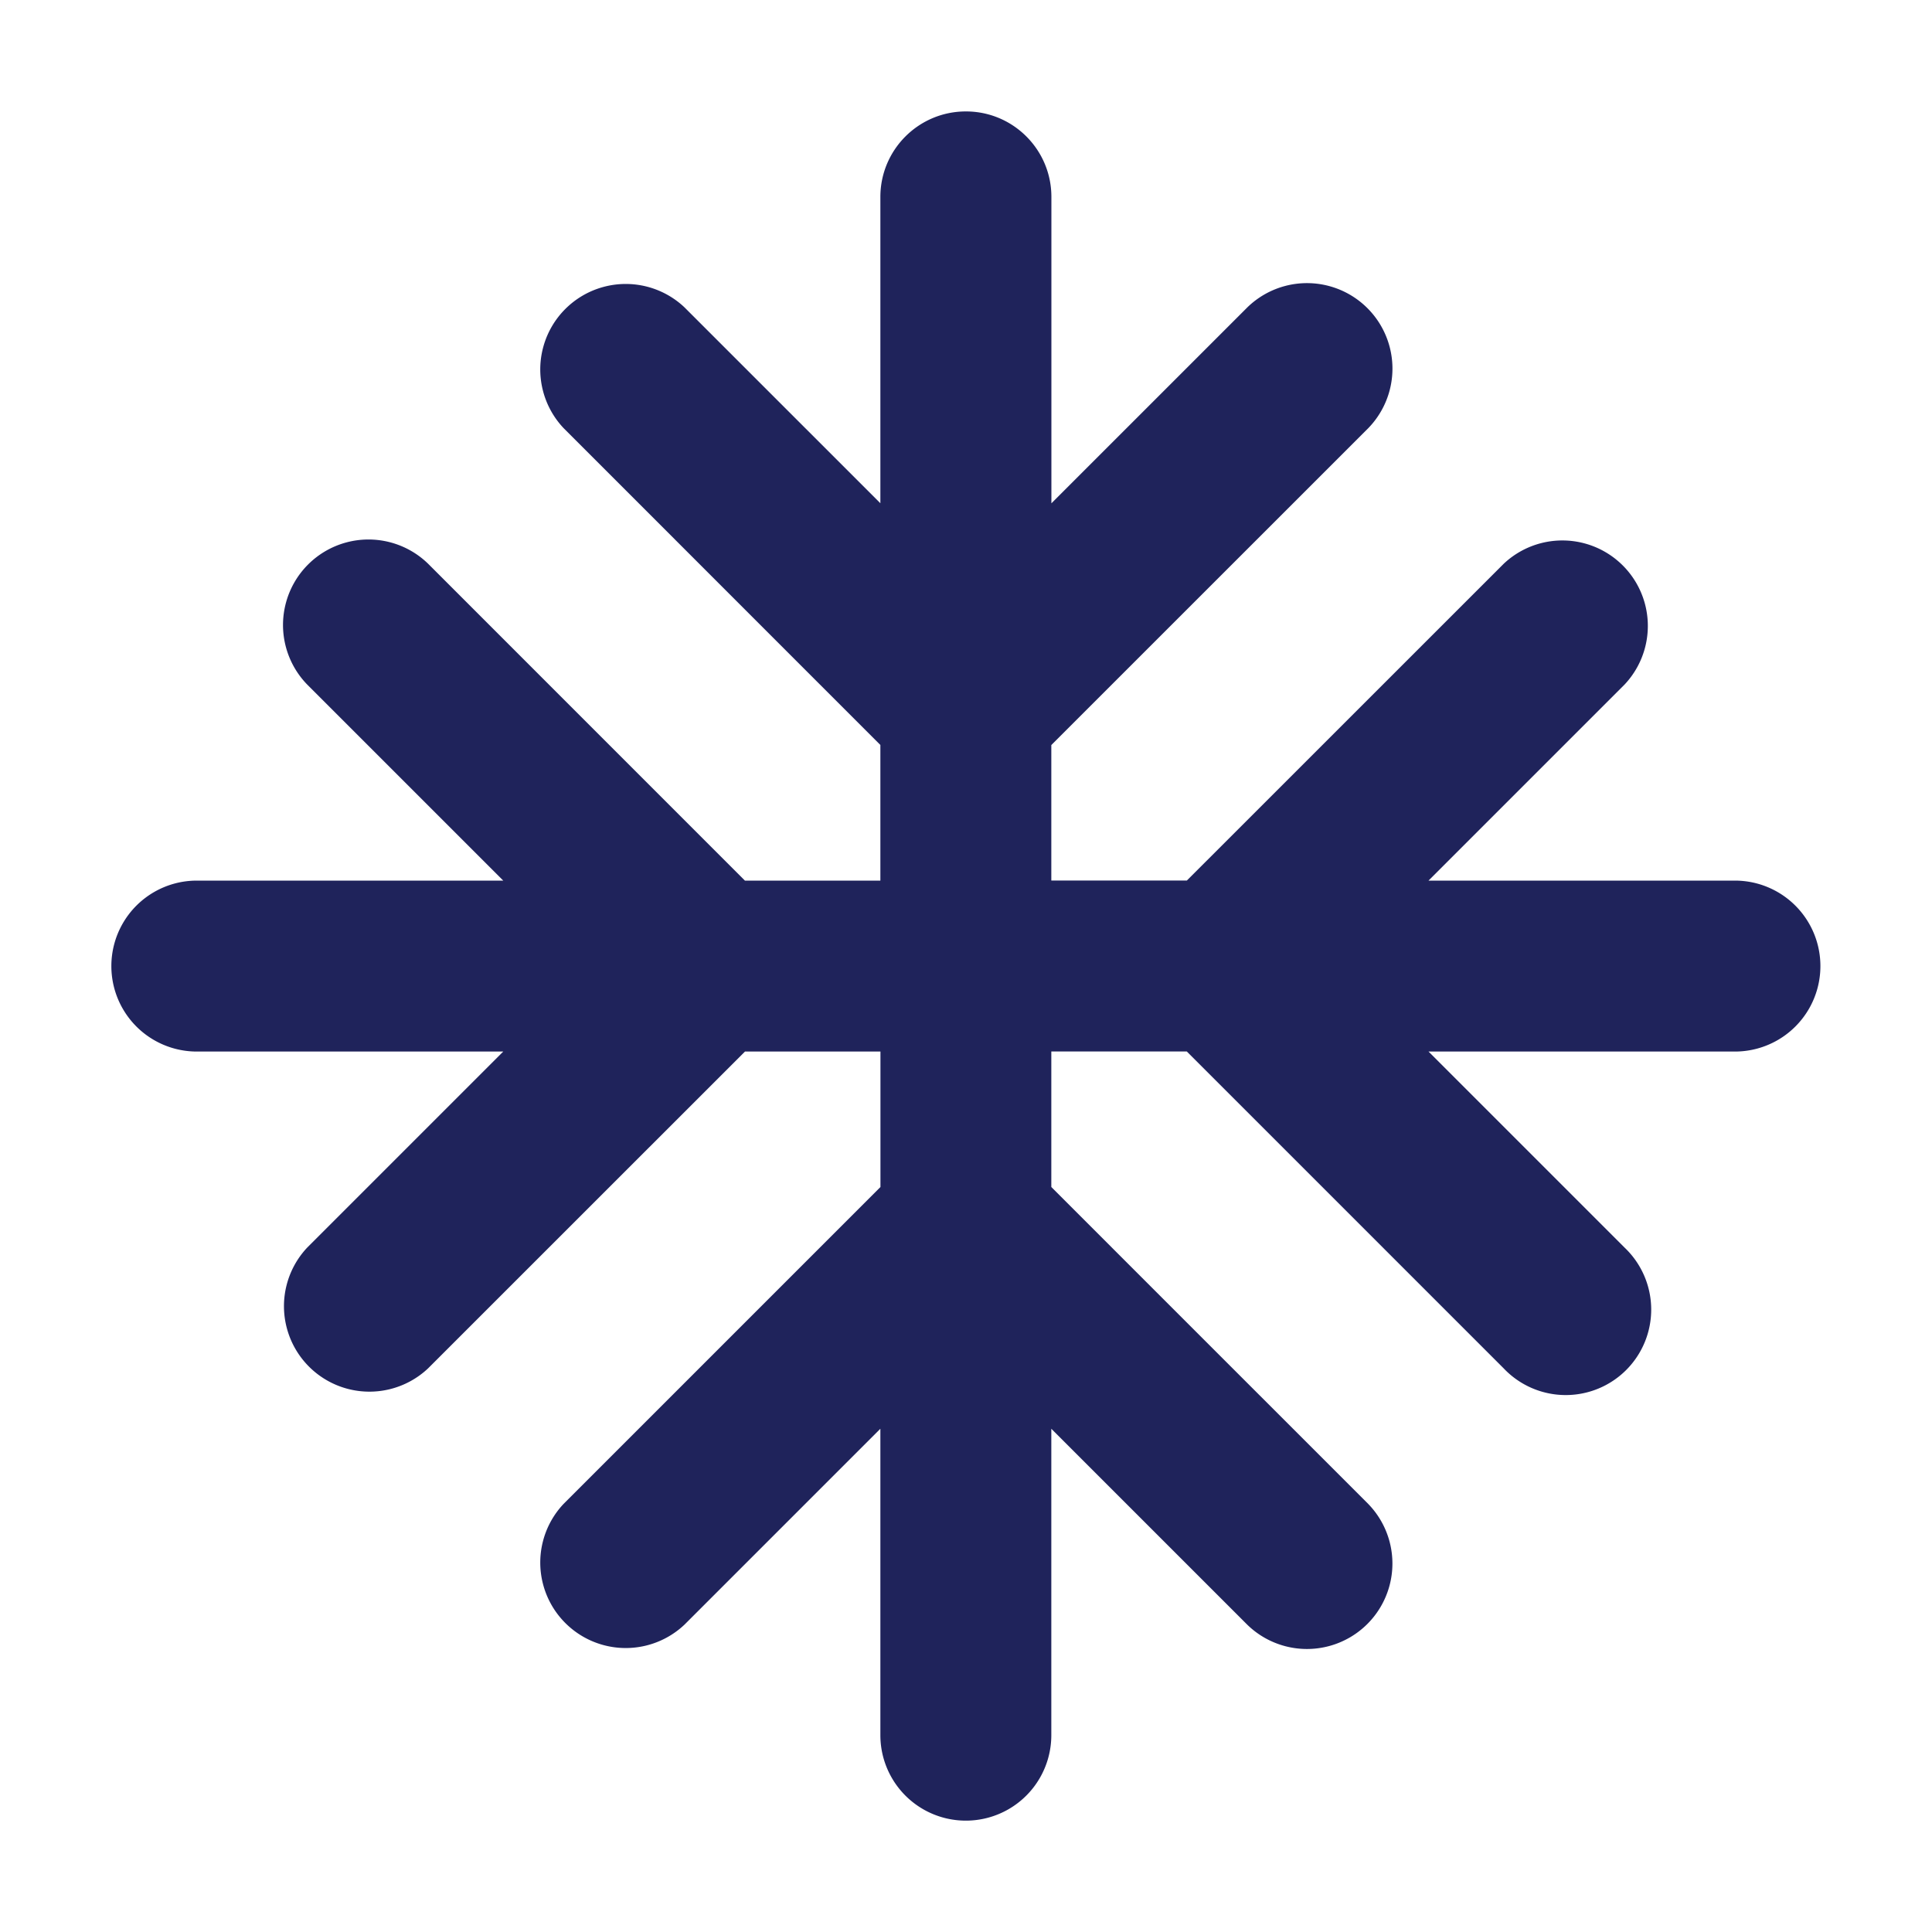
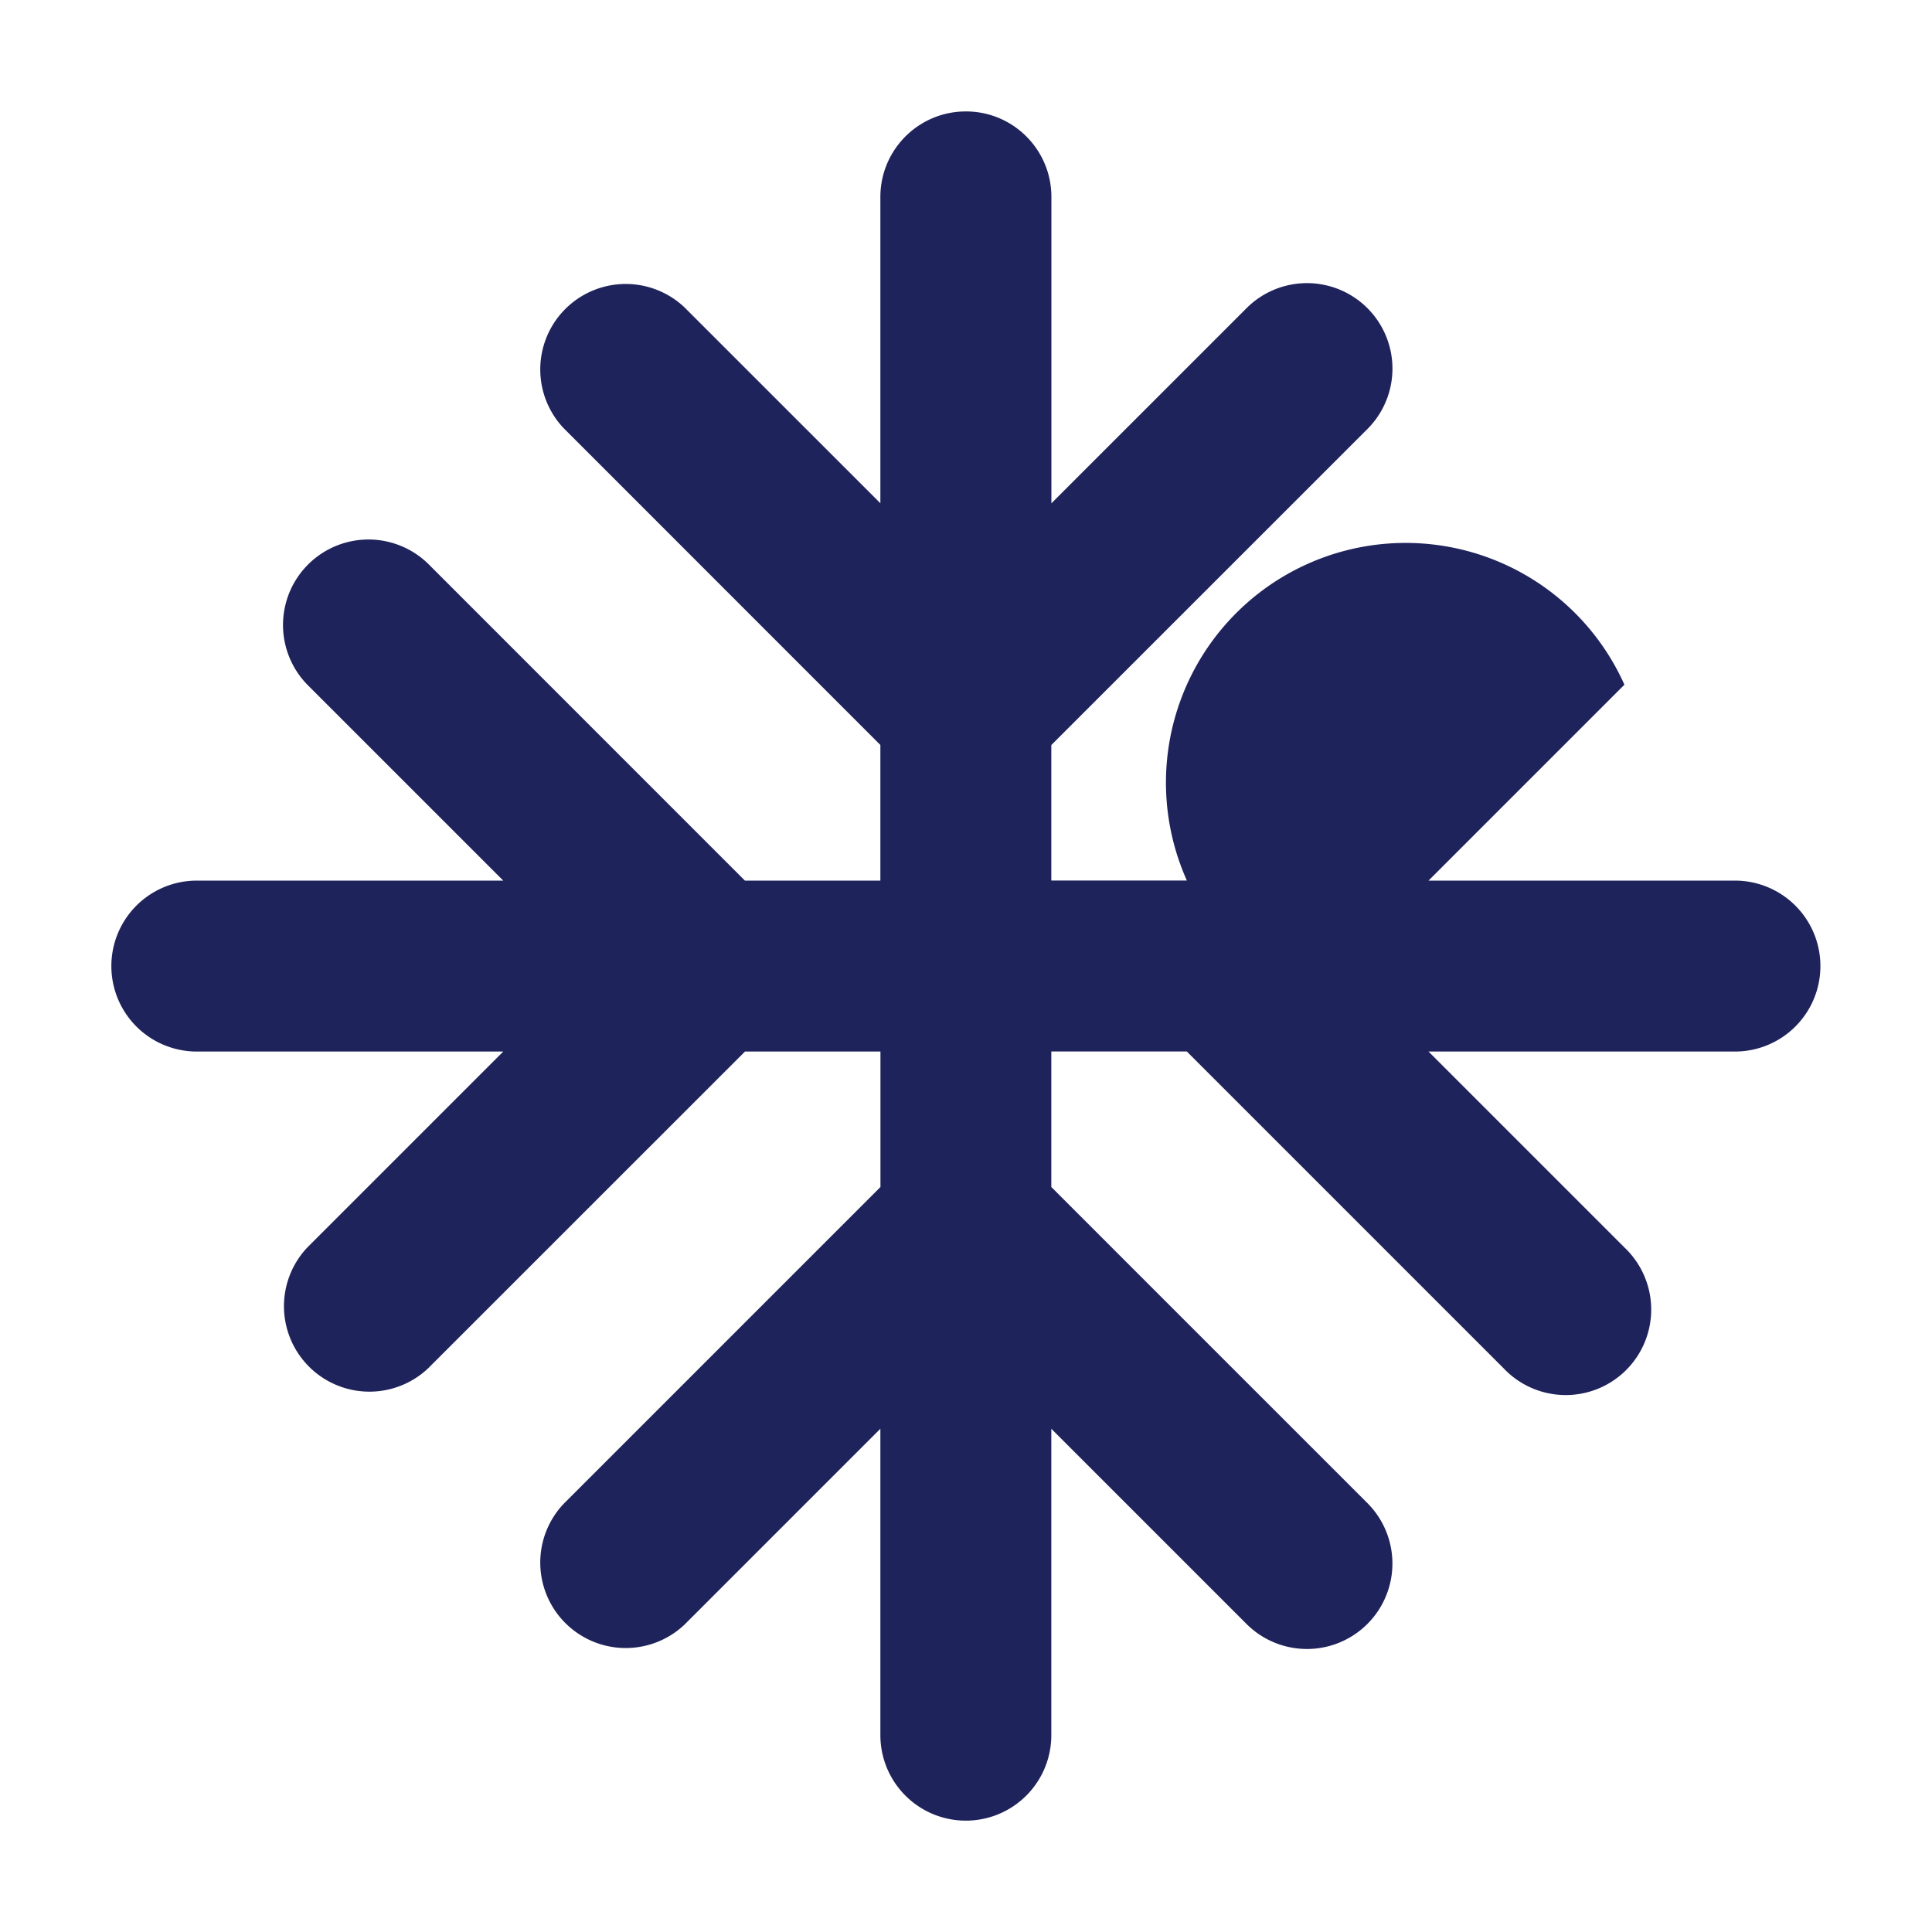
<svg xmlns="http://www.w3.org/2000/svg" width="25" height="25" viewBox="0 0 25 25" fill="none">
-   <path fill-rule="evenodd" clip-rule="evenodd" d="M12.5 1.442c.61 0 1.105.495 1.105 1.106v3.965l2.535-2.535a1.106 1.106 0 0 1 1.564 1.564l-4.1 4.099v1.753h1.754l4.1-4.099A1.106 1.106 0 0 1 21.02 8.86l-2.535 2.535h3.965a1.106 1.106 0 0 1 0 2.212h-3.965l2.535 2.535a1.106 1.106 0 1 1-1.563 1.564l-4.1-4.1h-1.753v1.754l4.1 4.1a1.106 1.106 0 0 1-1.565 1.563l-2.535-2.535v3.965a1.106 1.106 0 0 1-2.212 0v-3.965l-2.535 2.535a1.106 1.106 0 0 1-1.564-1.563l4.1-4.1v-1.753H9.64l-4.1 4.099a1.106 1.106 0 0 1-1.563-1.564l2.535-2.535H2.547a1.106 1.106 0 1 1 0-2.212h3.965L3.977 8.86A1.106 1.106 0 0 1 5.54 7.295l4.099 4.1h1.753V9.64l-4.099-4.1a1.106 1.106 0 0 1 1.564-1.563l2.535 2.535V2.548c0-.61.495-1.106 1.106-1.106z" fill="#1F235B" />
+   <path fill-rule="evenodd" clip-rule="evenodd" d="M12.5 1.442c.61 0 1.105.495 1.105 1.106v3.965l2.535-2.535a1.106 1.106 0 0 1 1.564 1.564l-4.1 4.099v1.753h1.754A1.106 1.106 0 0 1 21.02 8.86l-2.535 2.535h3.965a1.106 1.106 0 0 1 0 2.212h-3.965l2.535 2.535a1.106 1.106 0 1 1-1.563 1.564l-4.1-4.1h-1.753v1.754l4.1 4.1a1.106 1.106 0 0 1-1.565 1.563l-2.535-2.535v3.965a1.106 1.106 0 0 1-2.212 0v-3.965l-2.535 2.535a1.106 1.106 0 0 1-1.564-1.563l4.1-4.1v-1.753H9.64l-4.1 4.099a1.106 1.106 0 0 1-1.563-1.564l2.535-2.535H2.547a1.106 1.106 0 1 1 0-2.212h3.965L3.977 8.86A1.106 1.106 0 0 1 5.54 7.295l4.099 4.1h1.753V9.64l-4.099-4.1a1.106 1.106 0 0 1 1.564-1.563l2.535 2.535V2.548c0-.61.495-1.106 1.106-1.106z" fill="#1F235B" />
</svg>